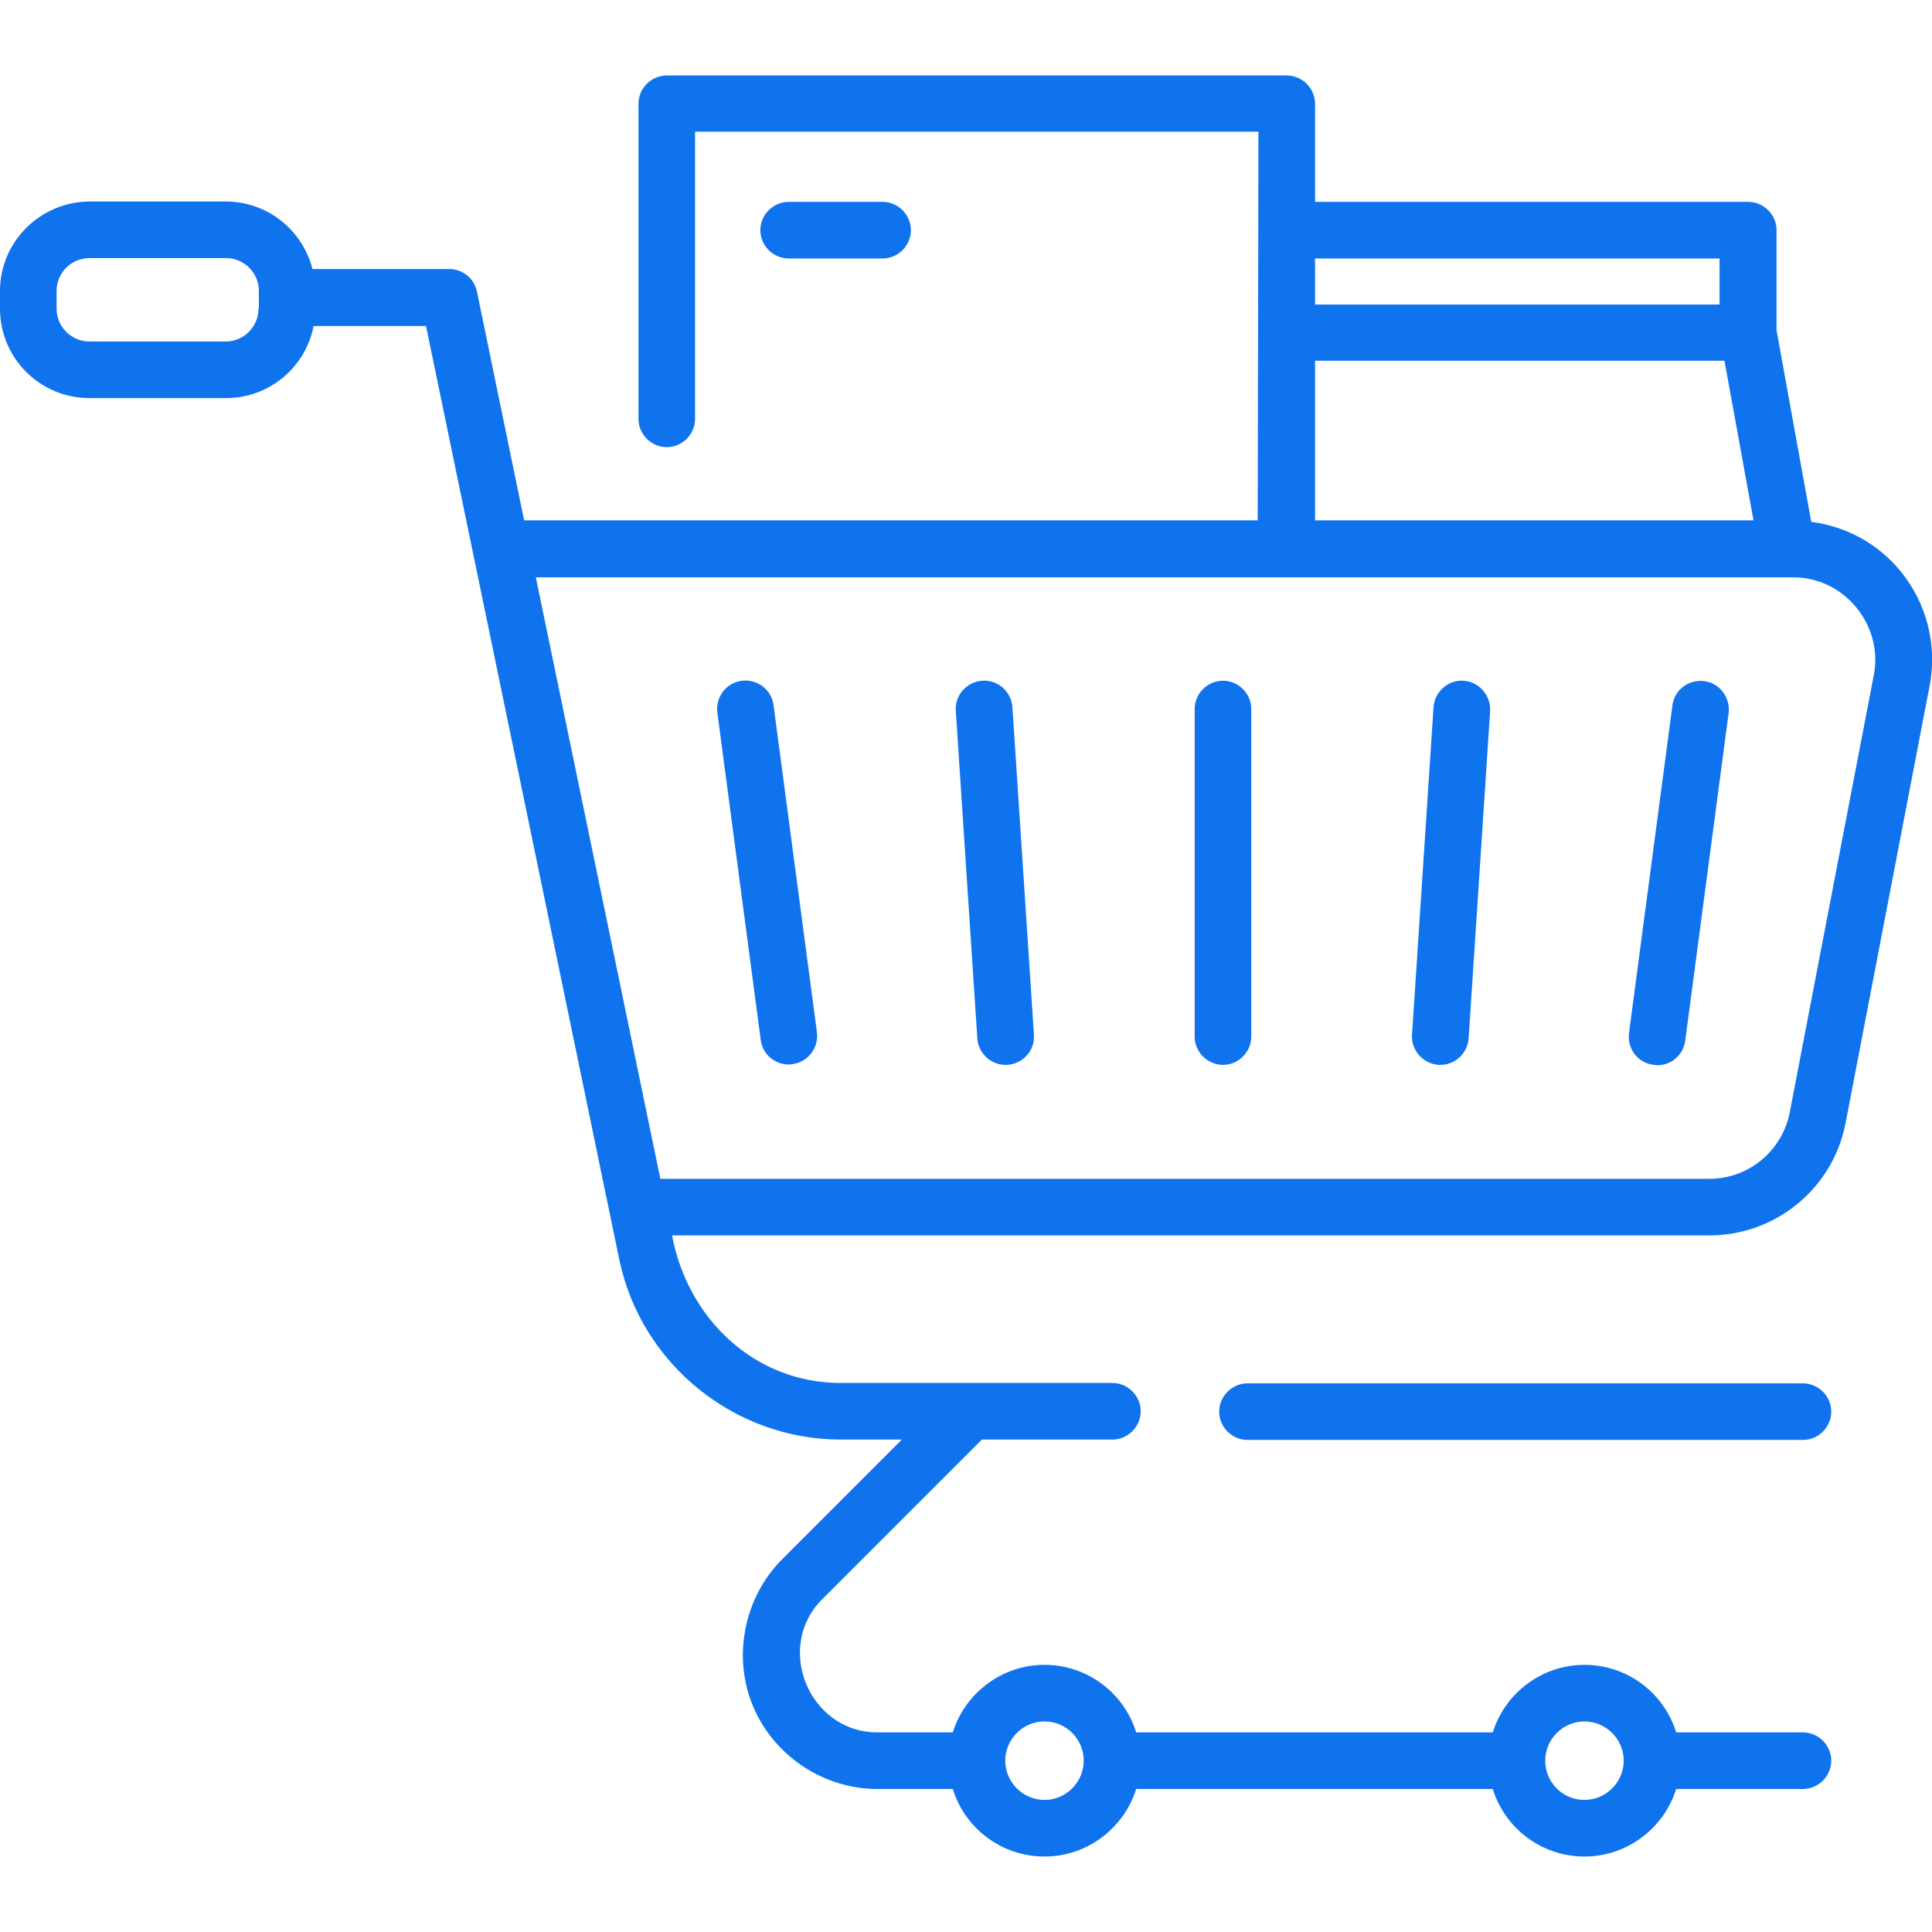
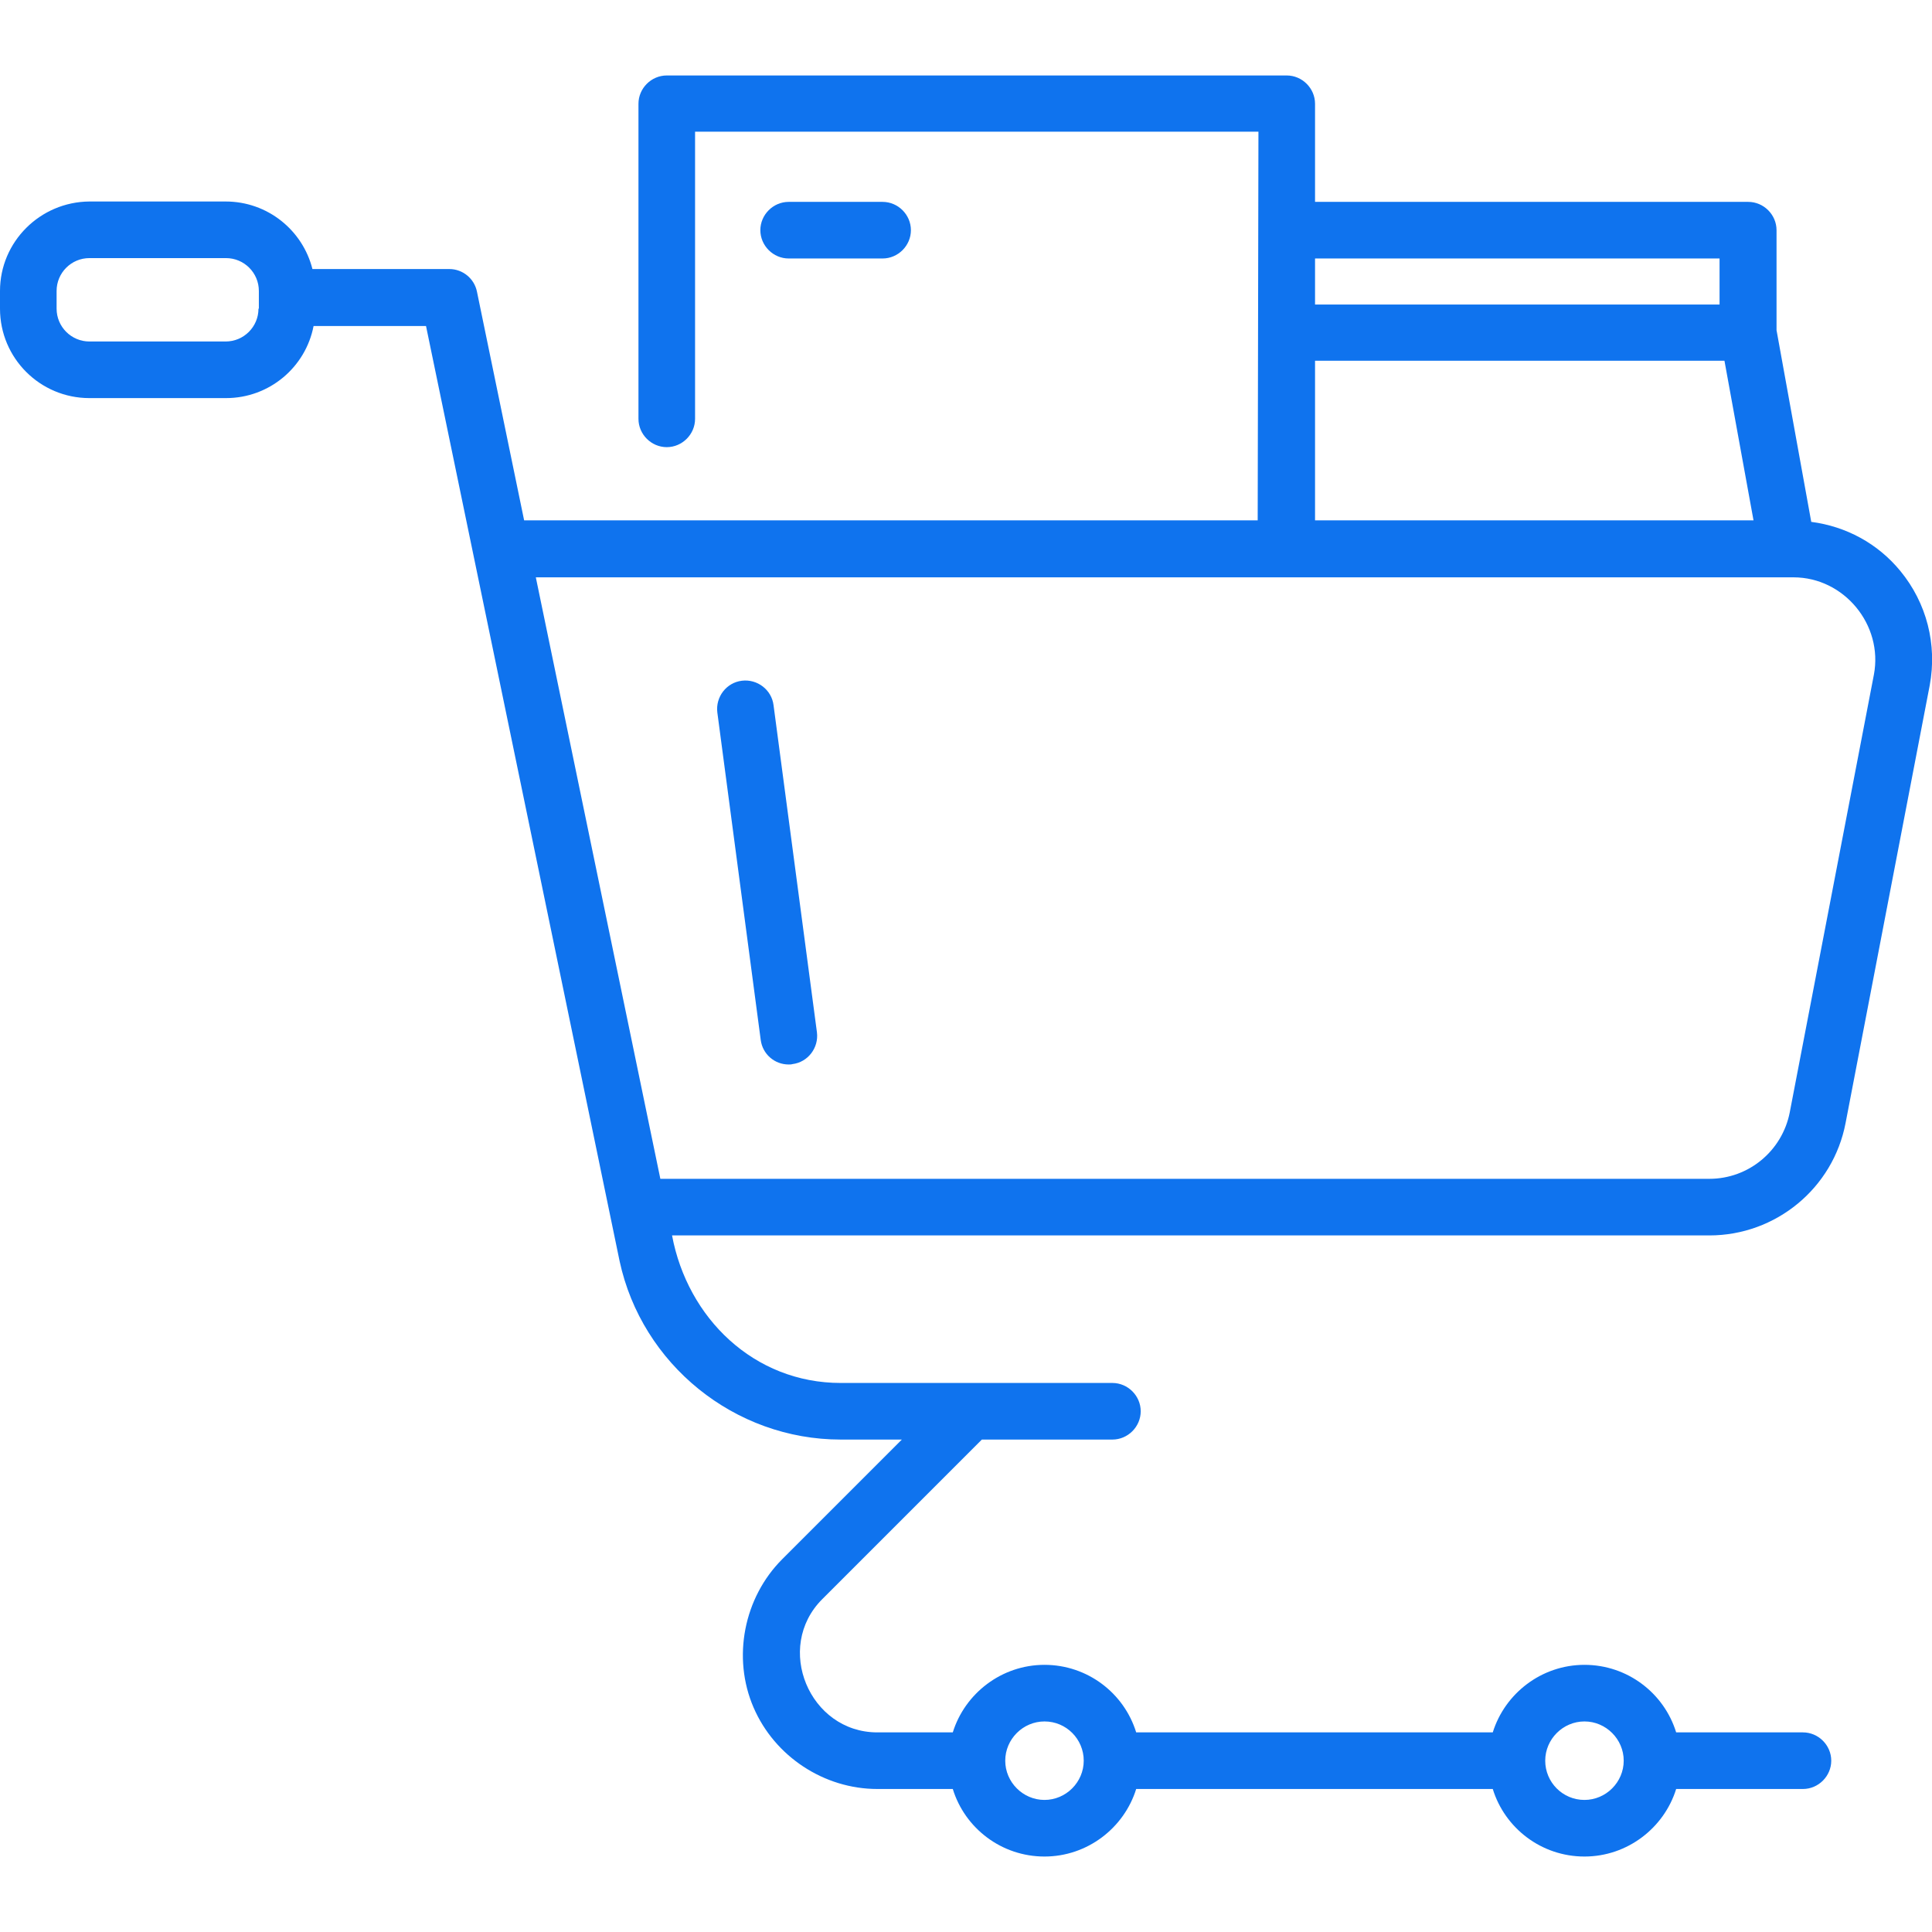
<svg xmlns="http://www.w3.org/2000/svg" version="1.1" id="Capa_1" x="0px" y="0px" viewBox="0 0 512 512" style="enable-background:new 0 0 512 512;" xml:space="preserve">
  <style type="text/css">
	.st0{fill:#0F73EE;}
</style>
  <g>
-     <path class="st0" d="M330.6,366.6c-4.1,0-7.5,3.4-7.5,7.5c0,4.1,3.4,7.5,7.5,7.5h147.2c4.1,0,7.5-3.4,7.5-7.5   c0-4.1-3.4-7.5-7.5-7.5H330.6z" />
    <path class="st0" d="M503.6,151.3c-6-7.3-14.4-11.8-23.6-13l-9.2-50.8V61c0-4.1-3.4-7.5-7.5-7.5H348.5v-26c0-4.1-3.4-7.5-7.5-7.5   H176.7c-4.1,0-7.5,3.4-7.5,7.5V111c0,4.1,3.4,7.5,7.5,7.5c4.1,0,7.5-3.4,7.5-7.5V34.9h149.3l-0.2,103H138.9l-12.5-60.6   c-0.7-3.5-3.8-6-7.3-6H82.8c-2.6-10.3-11.9-17.9-23-17.9H23.7C10.6,53.5,0,64.1,0,77.1v4.7c0,13.1,10.6,23.7,23.7,23.7h36.2   c11.5,0,21.1-8.2,23.2-19.1h29.8l51.3,247.8c5.9,27.4,30.5,47.3,58.6,47.3h16.2l-31.7,31.7c-10.2,10.2-13.3,26.1-7.6,39.3   c5.6,13,18.7,21.6,32.8,21.6h20c3.2,10.4,12.9,17.9,24.3,17.9s21.1-7.6,24.3-17.9h94.5c3.2,10.4,12.9,17.9,24.3,17.9   c11.4,0,21.1-7.6,24.3-17.9h33.6c4.1,0,7.5-3.4,7.5-7.5c0-4.1-3.4-7.5-7.5-7.5h-33.6c-3.2-10.4-12.9-17.9-24.3-17.9   c-11.4,0-21.1,7.6-24.3,17.9h-94.5c-3.2-10.4-12.9-17.9-24.3-17.9s-21.1,7.6-24.3,17.9h-20c-18,0-27.4-22.5-14.6-35.3l42.3-42.3   h34.6c4.1,0,7.5-3.4,7.5-7.5c0-4.1-3.4-7.5-7.5-7.5h-72c-23,0-40.6-17.2-44.7-39.1H453c17.6,0,32.8-12.5,36.1-29.8l22.3-116   C513.4,170.8,510.6,159.8,503.6,151.3L503.6,151.3z M68.5,81.8c0,4.8-3.9,8.7-8.7,8.7H23.7c-4.8,0-8.7-3.9-8.7-8.7v-4.7   c0-4.8,3.9-8.7,8.7-8.7h36.2c4.8,0,8.7,3.9,8.7,8.7V81.8z M419.9,456.2c5.7,0,10.4,4.7,10.4,10.4c0,0,0,0,0,0c0,0,0,0,0,0   c0,5.7-4.7,10.4-10.4,10.4c-5.8,0-10.4-4.7-10.4-10.4c0,0,0,0,0,0c0,0,0,0,0,0C409.5,460.9,414.2,456.2,419.9,456.2L419.9,456.2z    M276.8,456.2c5.8,0,10.4,4.7,10.4,10.4s-4.7,10.4-10.4,10.4s-10.4-4.7-10.4-10.4S271.1,456.2,276.8,456.2z M348.5,95.6H457   l7.7,42.3H348.5L348.5,95.6z M455.7,68.5v12.2H348.5V68.5H455.7z M496.6,178.8l-22.3,116c-2,10.2-10.9,17.6-21.3,17.6H175L142,153   h333.3C488.7,153,499.1,165.6,496.6,178.8L496.6,178.8z" />
    <path class="st0" d="M205,186.9c-0.5-4.1-4.3-7-8.4-6.5c-4.1,0.5-7,4.3-6.5,8.4l11.5,86.8c0.5,3.8,3.7,6.5,7.4,6.5   c0.3,0,0.7,0,1-0.1c4.1-0.5,7-4.3,6.5-8.4L205,186.9z" />
-     <path class="st0" d="M268.3,187.4c-0.3-4.1-3.8-7.3-8-7c-4.1,0.3-7.3,3.8-7,8l5.7,86.8c0.3,4,3.6,7,7.5,7c0.2,0,0.3,0,0.5,0   c4.1-0.3,7.3-3.8,7-8L268.3,187.4z" />
-     <path class="st0" d="M324.1,180.4c-4.1,0-7.5,3.4-7.5,7.5v86.8c0,4.1,3.4,7.5,7.5,7.5s7.5-3.4,7.5-7.5v-86.8   C331.6,183.8,328.2,180.4,324.1,180.4z" />
-     <path class="st0" d="M387.9,180.4c-4.1-0.3-7.7,2.9-8,7l-5.7,86.8c-0.3,4.1,2.9,7.7,7,8c0.2,0,0.3,0,0.5,0c3.9,0,7.2-3,7.5-7   l5.7-86.8C395.1,184.3,392,180.7,387.9,180.4L387.9,180.4z" />
-     <path class="st0" d="M451.6,180.5c-4.1-0.5-7.9,2.3-8.4,6.5l-11.5,86.8c-0.5,4.1,2.3,7.9,6.5,8.4c0.3,0,0.7,0.1,1,0.1   c3.7,0,6.9-2.7,7.4-6.5l11.5-86.8C458.6,184.8,455.7,181,451.6,180.5L451.6,180.5z" />
    <path class="st0" d="M233.9,68.5c4.1,0,7.5-3.4,7.5-7.5s-3.4-7.5-7.5-7.5H209c-4.1,0-7.5,3.4-7.5,7.5s3.4,7.5,7.5,7.5H233.9z" />
  </g>
</svg>